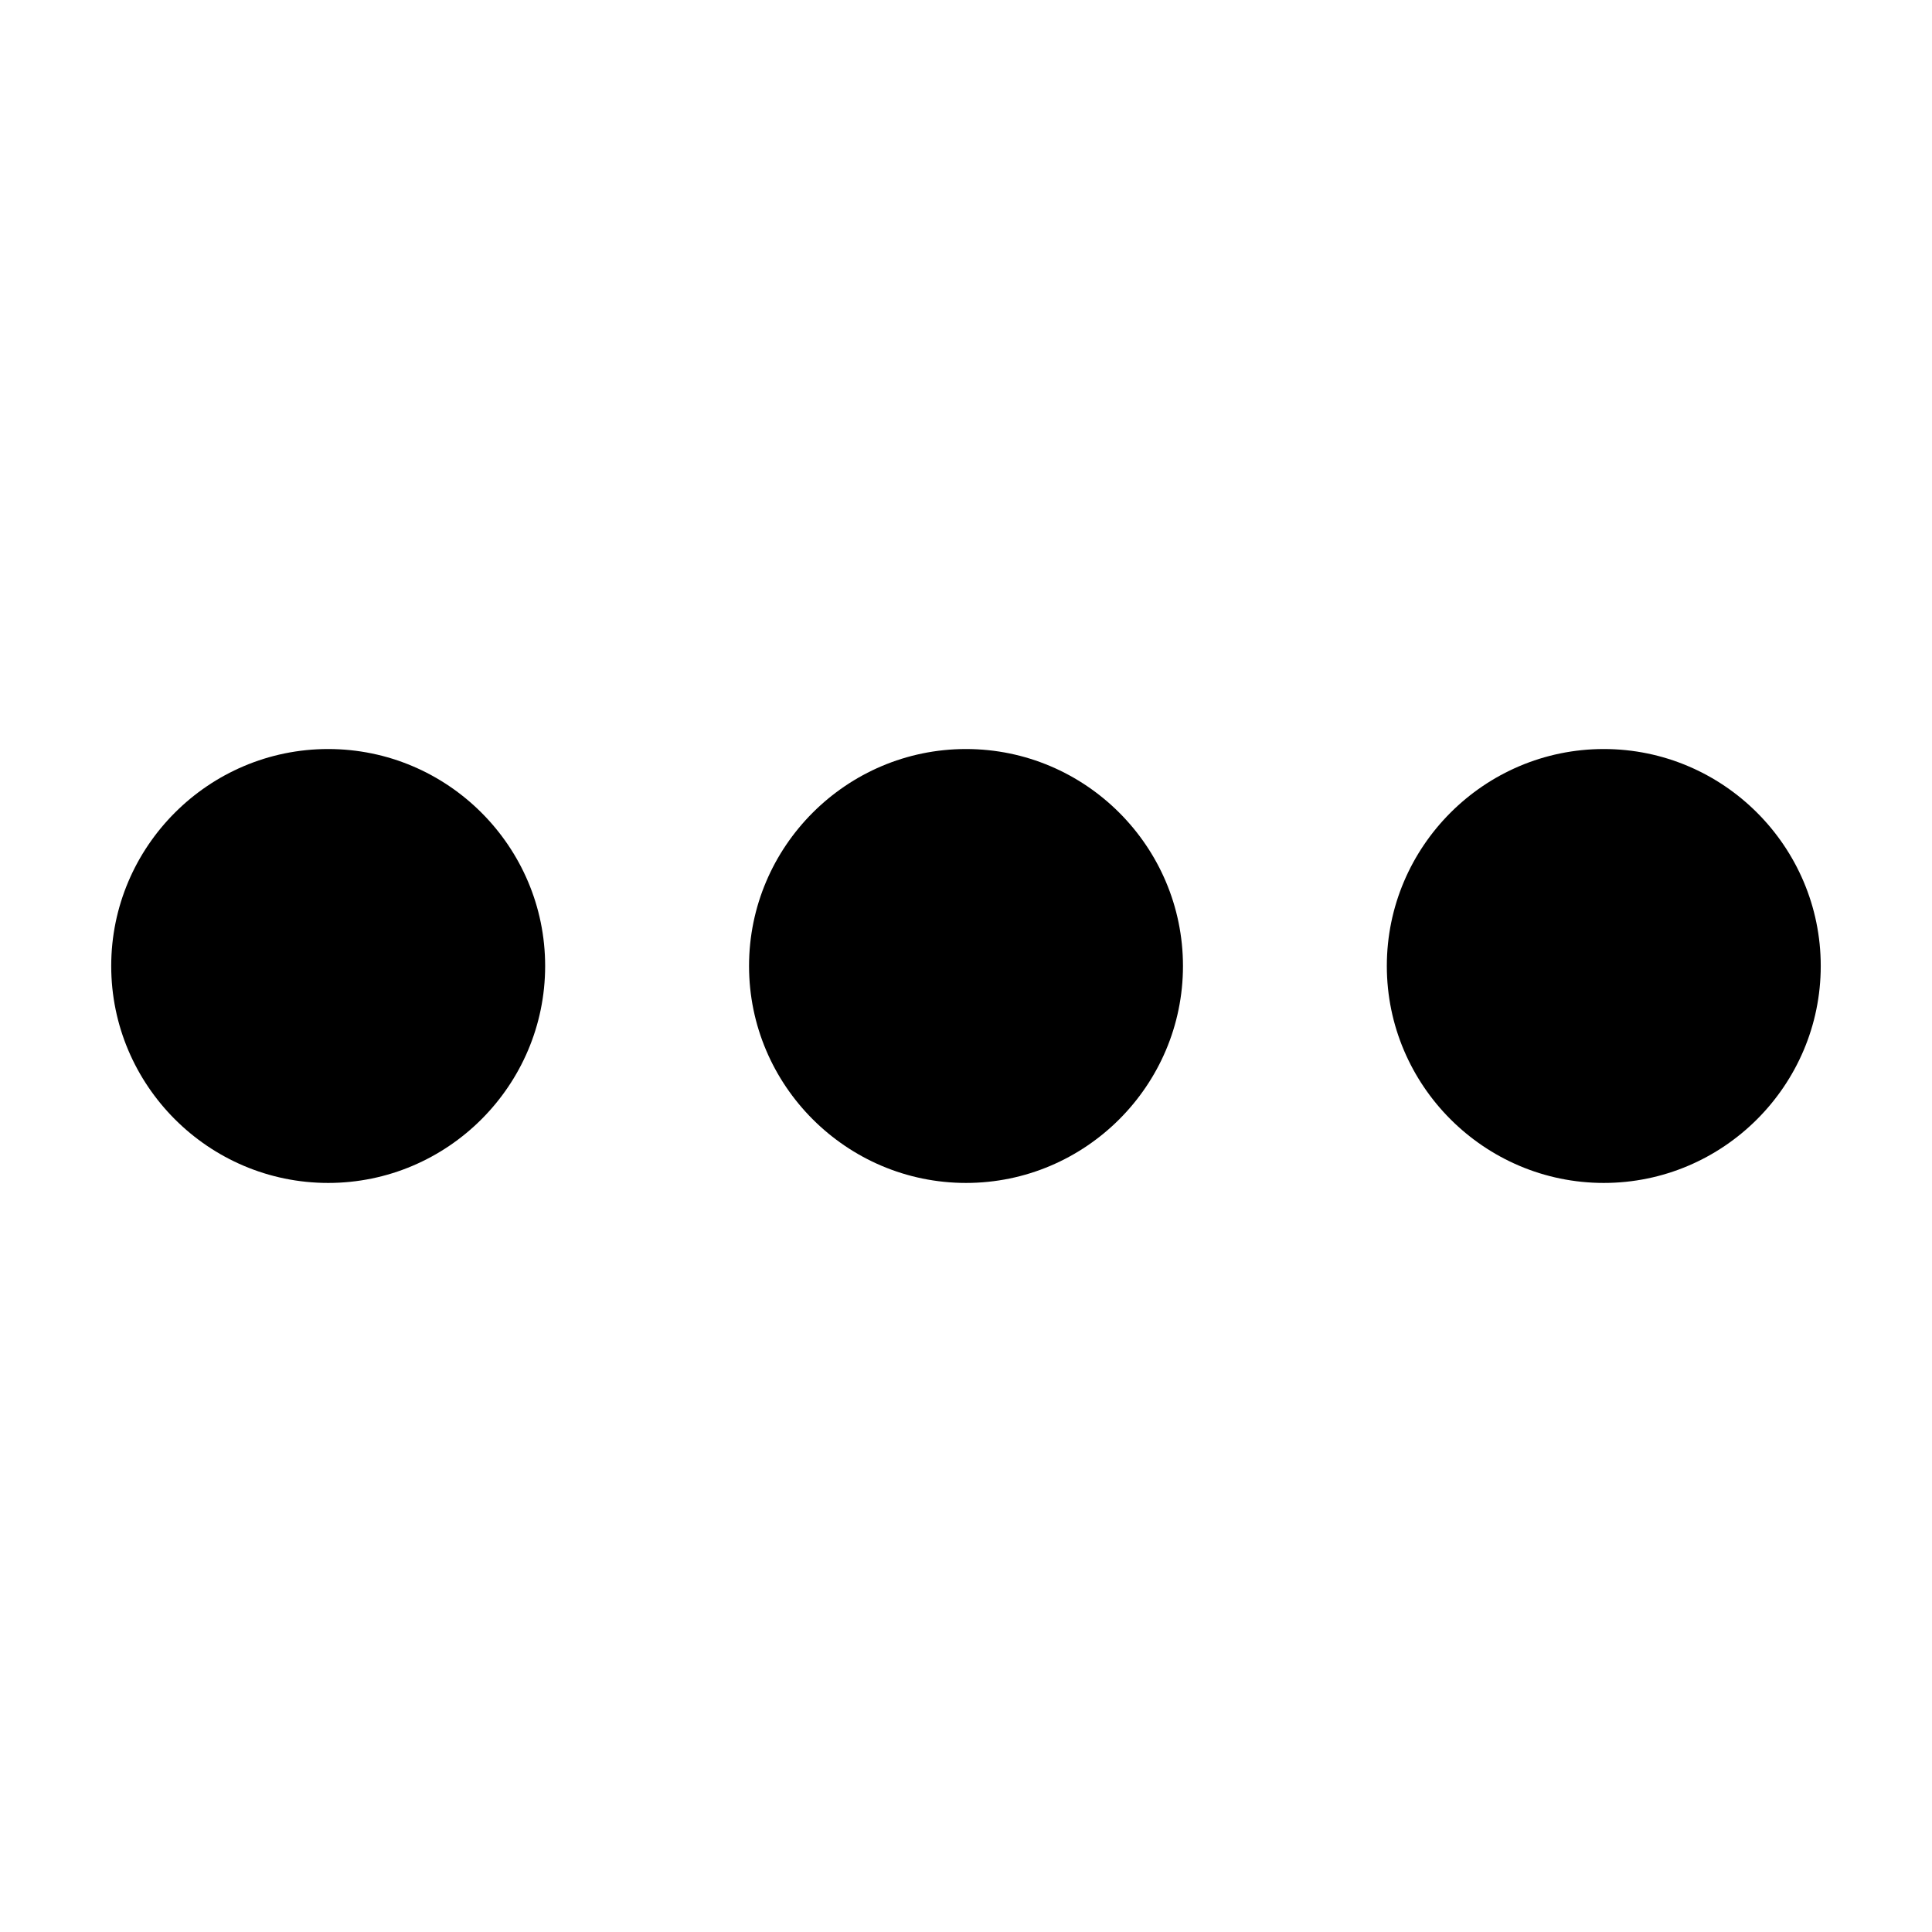
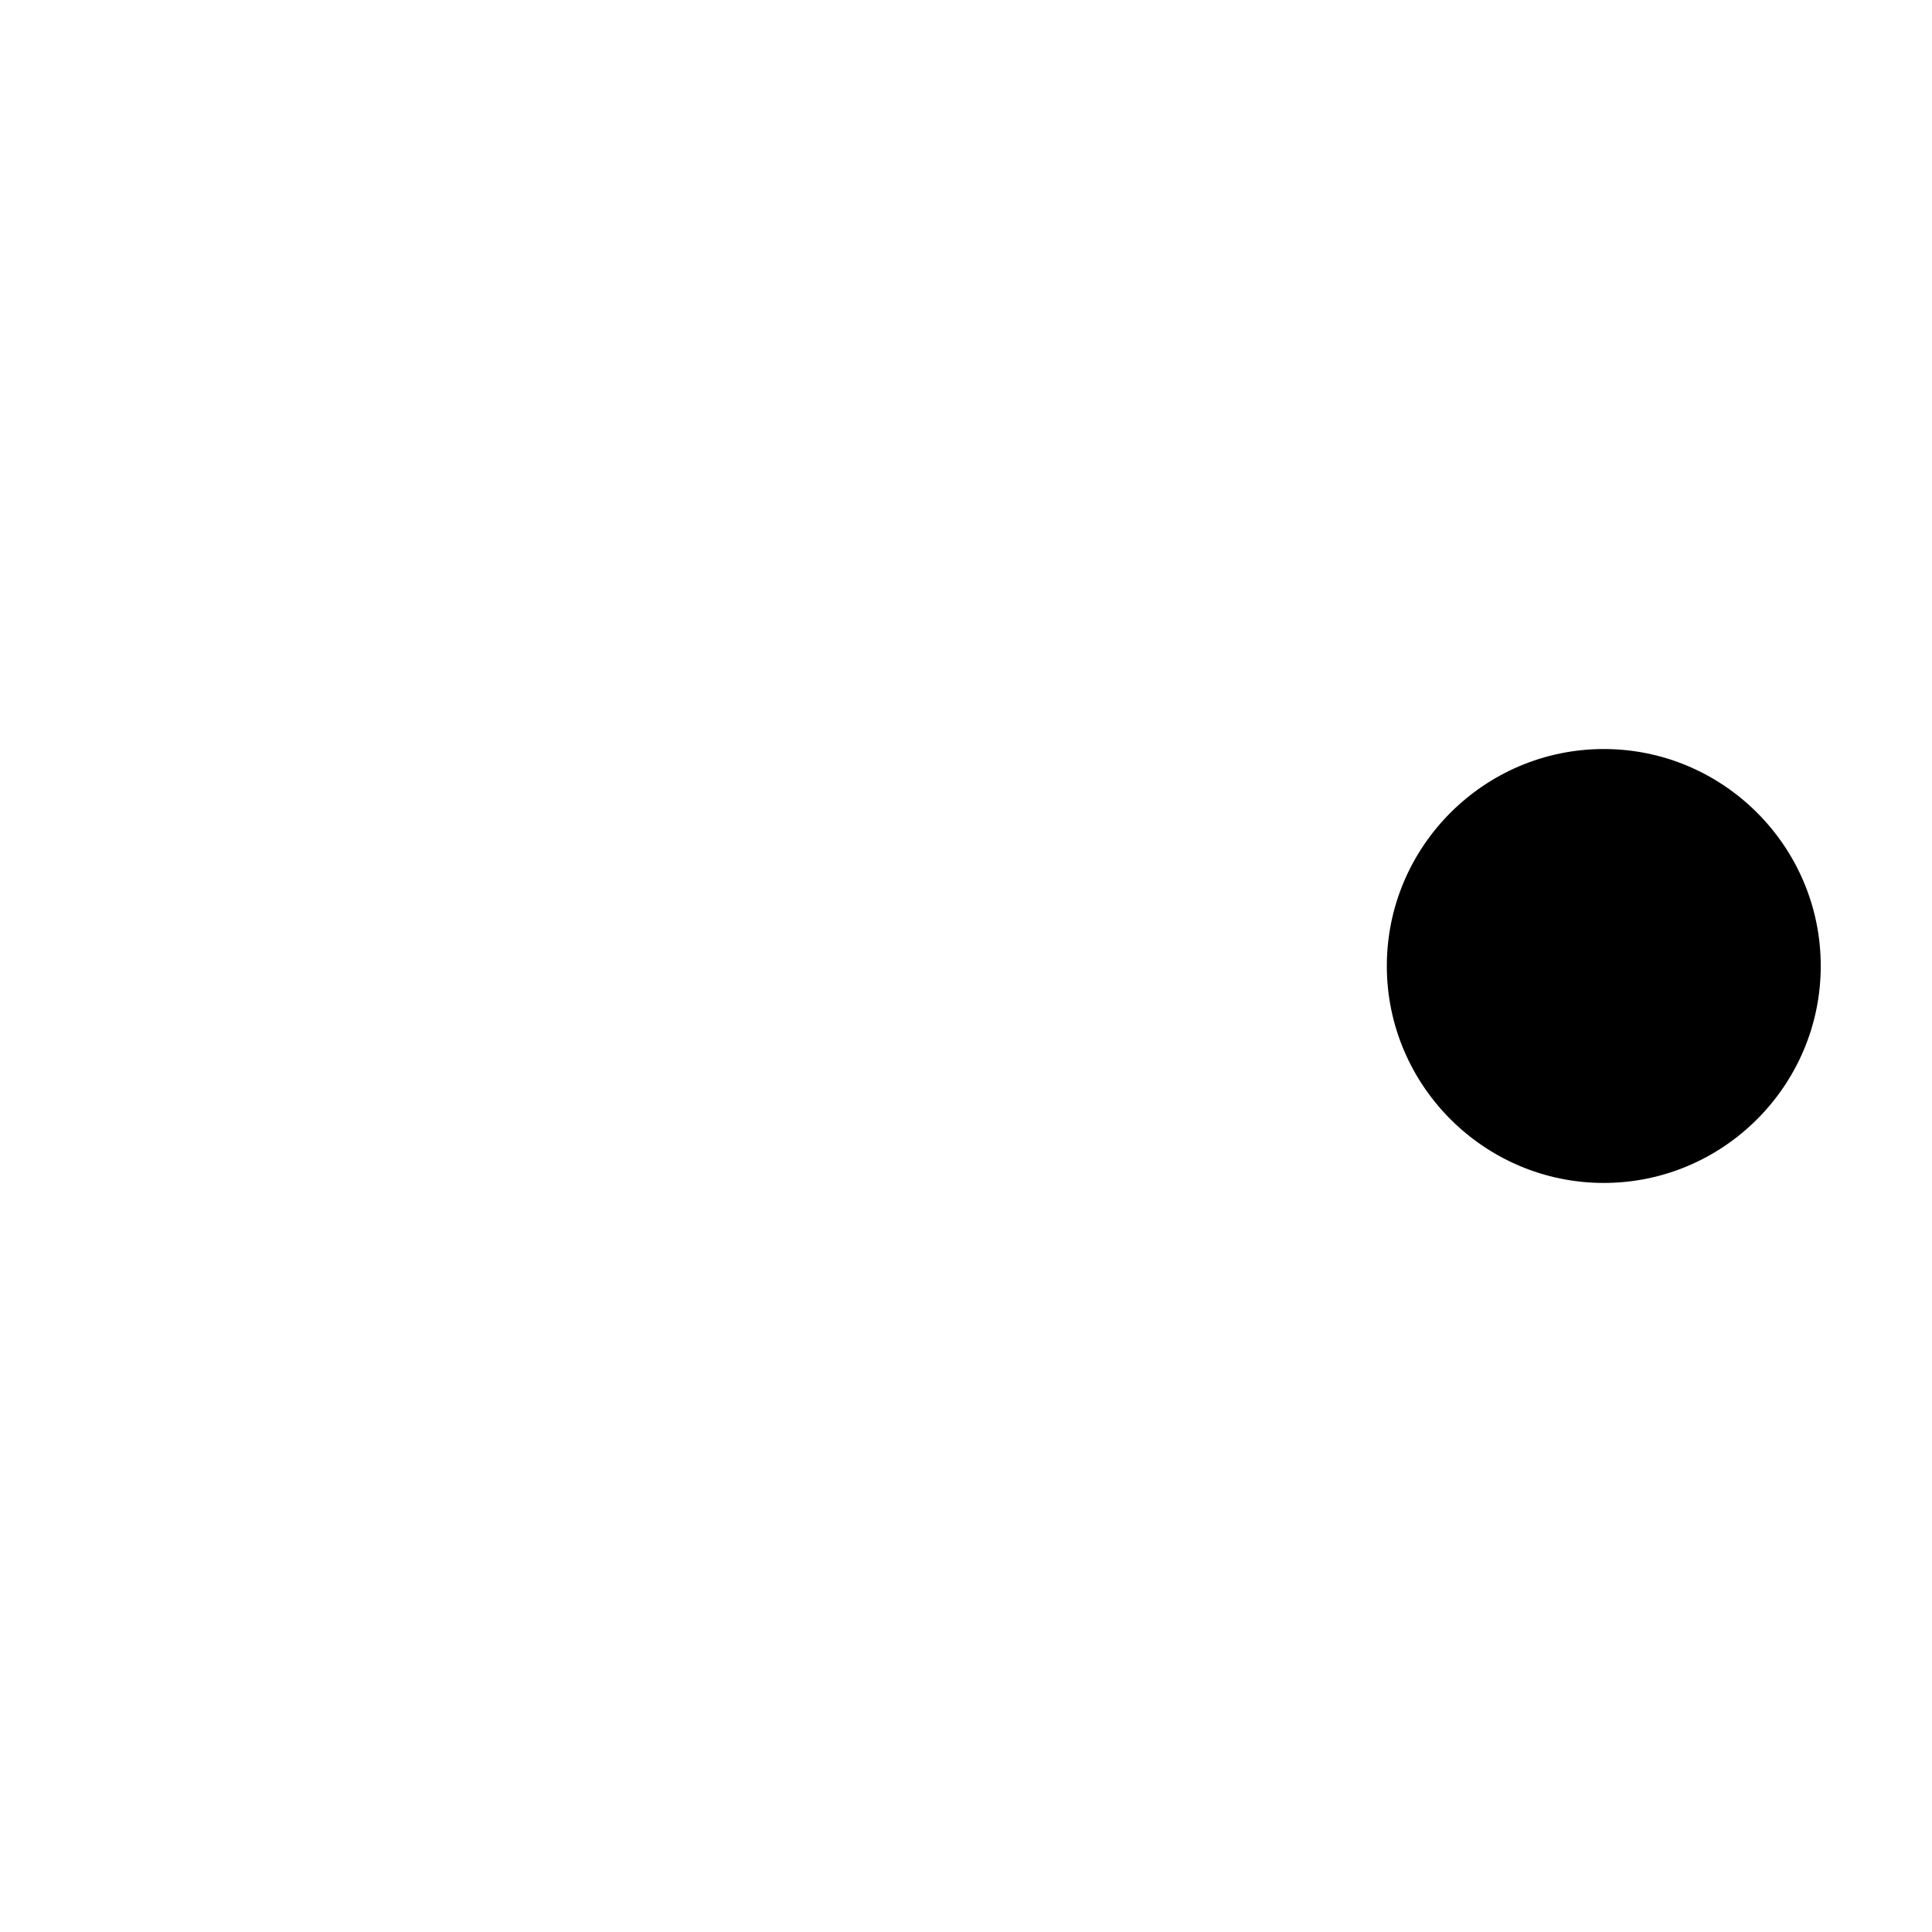
<svg xmlns="http://www.w3.org/2000/svg" fill="#000000" width="800px" height="800px" version="1.1" viewBox="144 144 512 512">
  <g fill-rule="evenodd">
-     <path d="m230.97 342.5c-31.668 0-57.496 25.824-57.496 57.496 0 31.664 25.824 57.496 57.496 57.496 31.676 0 57.5-25.832 57.5-57.496 0-31.672-25.824-57.496-57.5-57.496z" />
    <path d="m569.02 342.5c-31.668 0-57.496 25.824-57.496 57.496 0 31.664 25.824 57.496 57.496 57.496 31.668-0.004 57.496-25.832 57.496-57.496 0-31.672-25.828-57.496-57.496-57.496z" />
-     <path d="m400 342.5c-31.668 0-57.496 25.824-57.496 57.496 0 31.664 25.824 57.496 57.496 57.496 31.676 0 57.5-25.832 57.5-57.496-0.008-31.672-25.832-57.496-57.5-57.496z" />
  </g>
</svg>